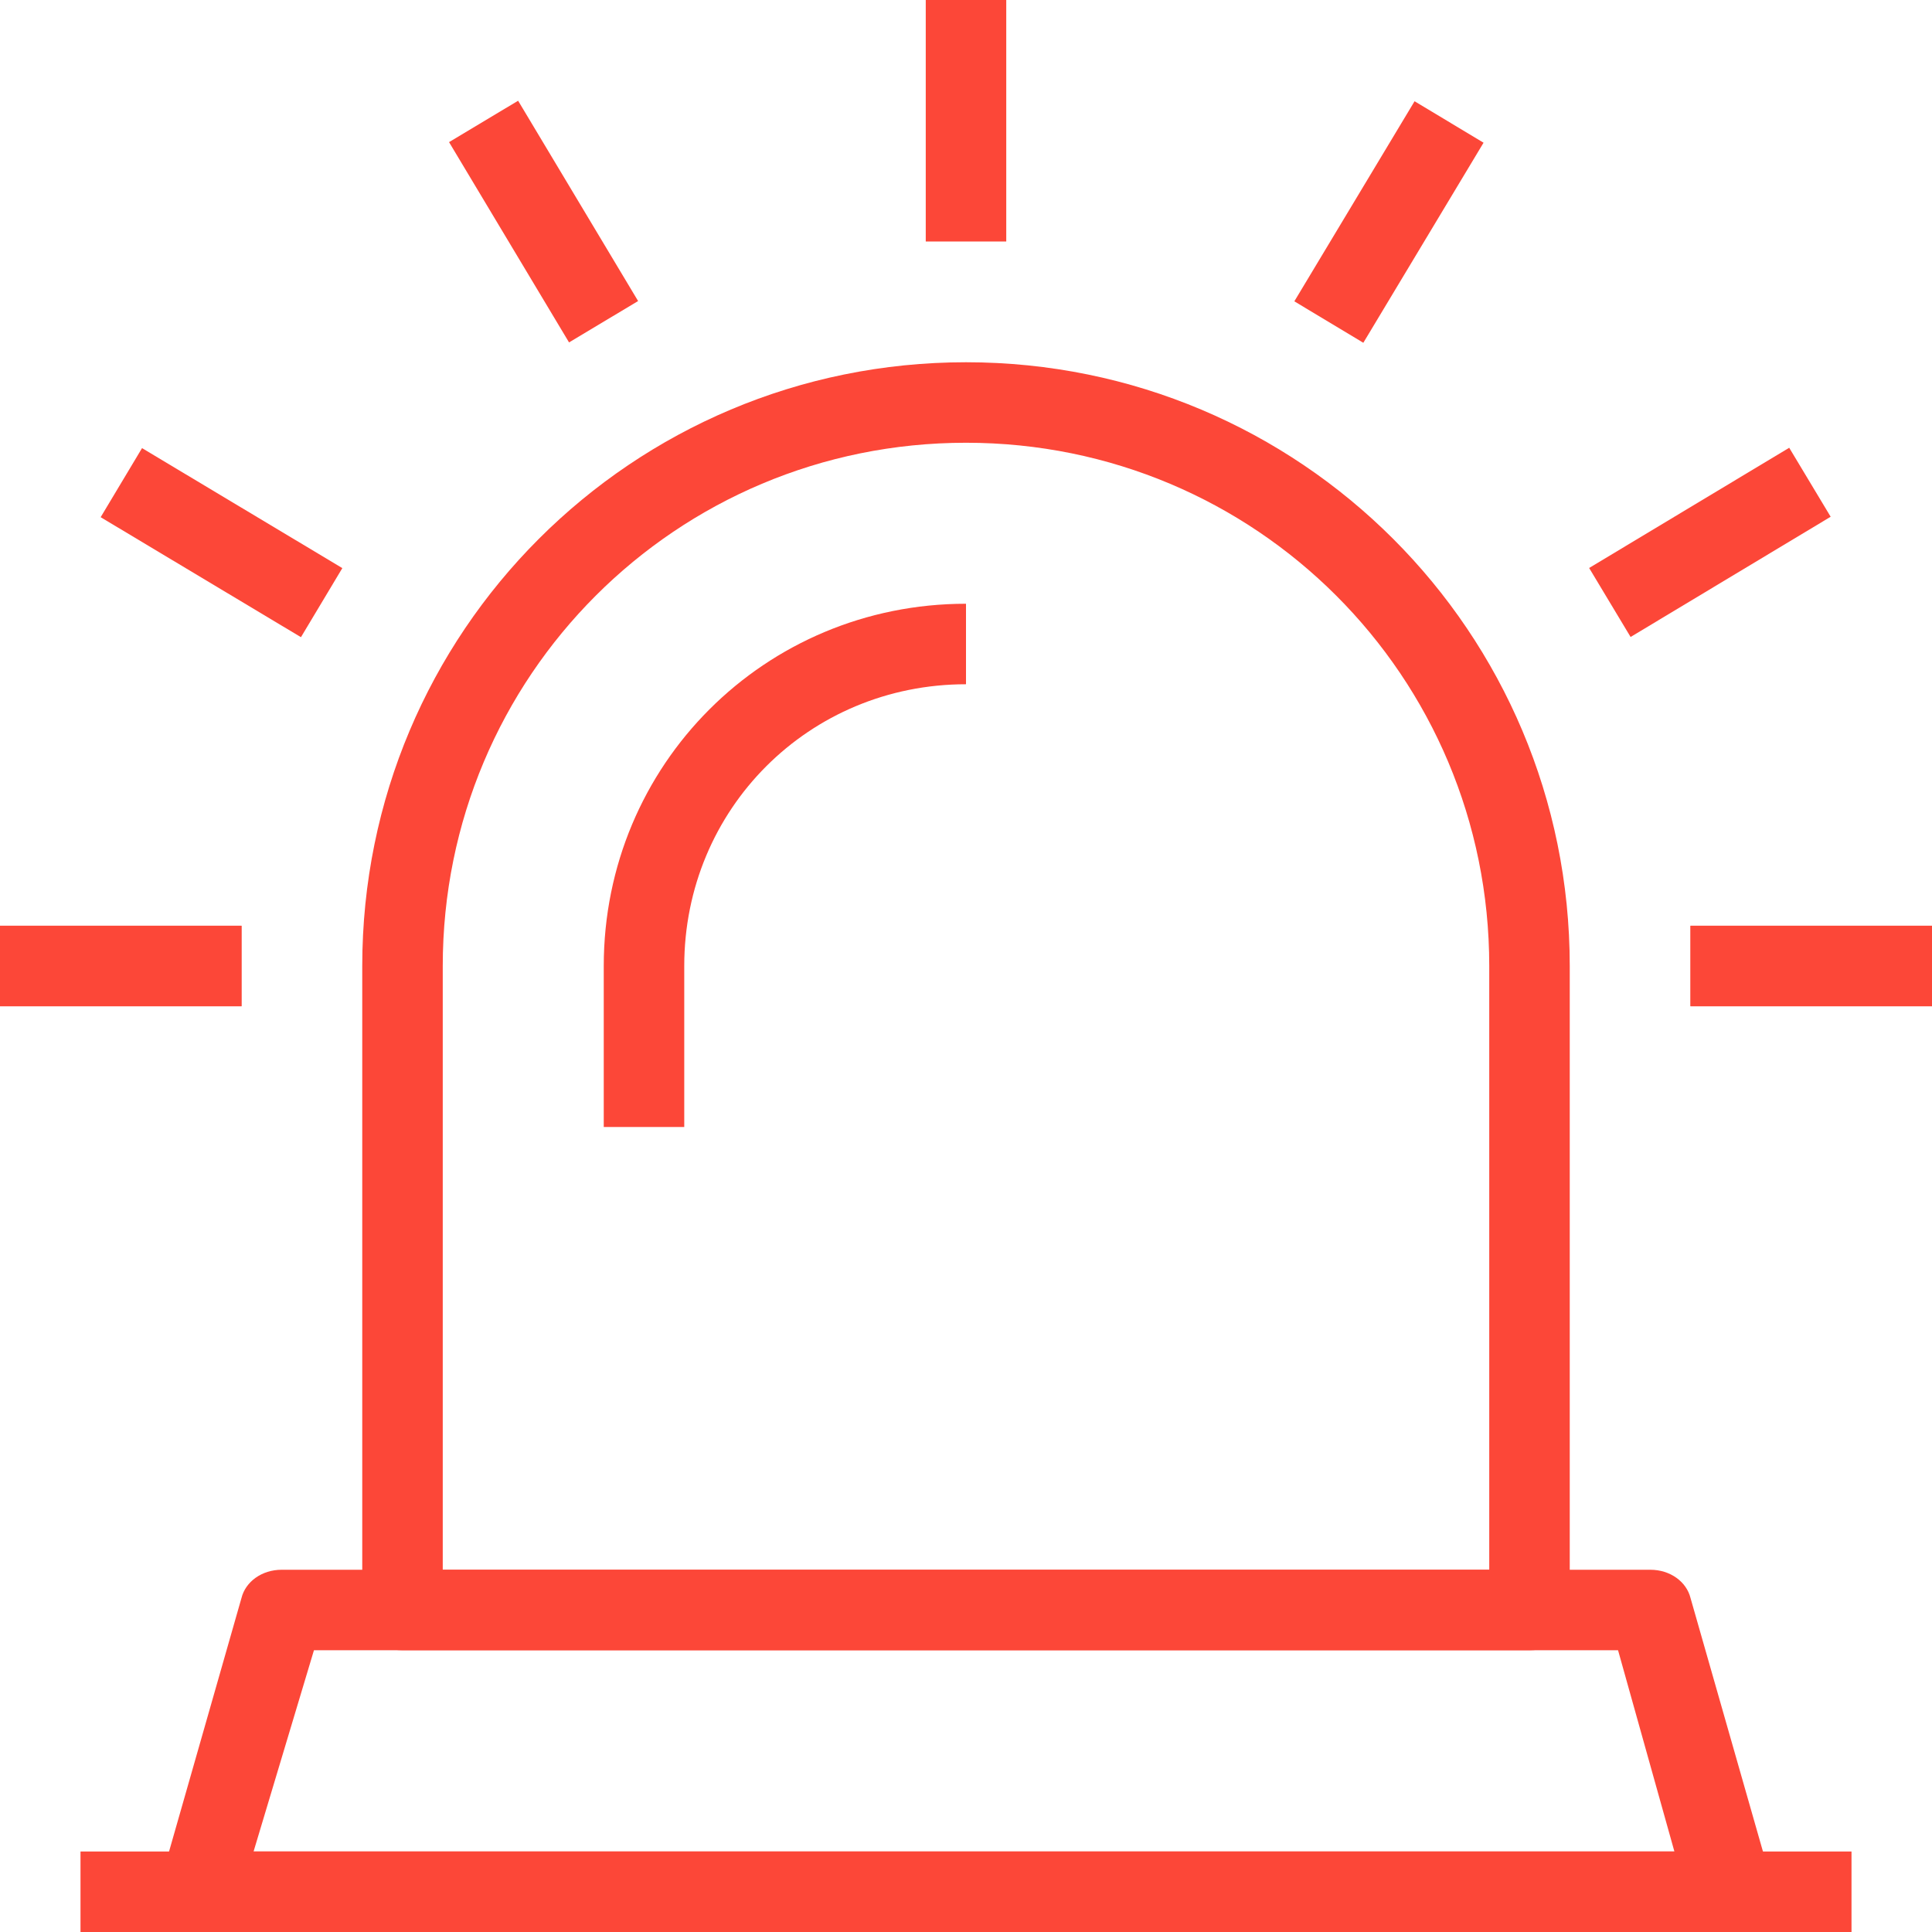
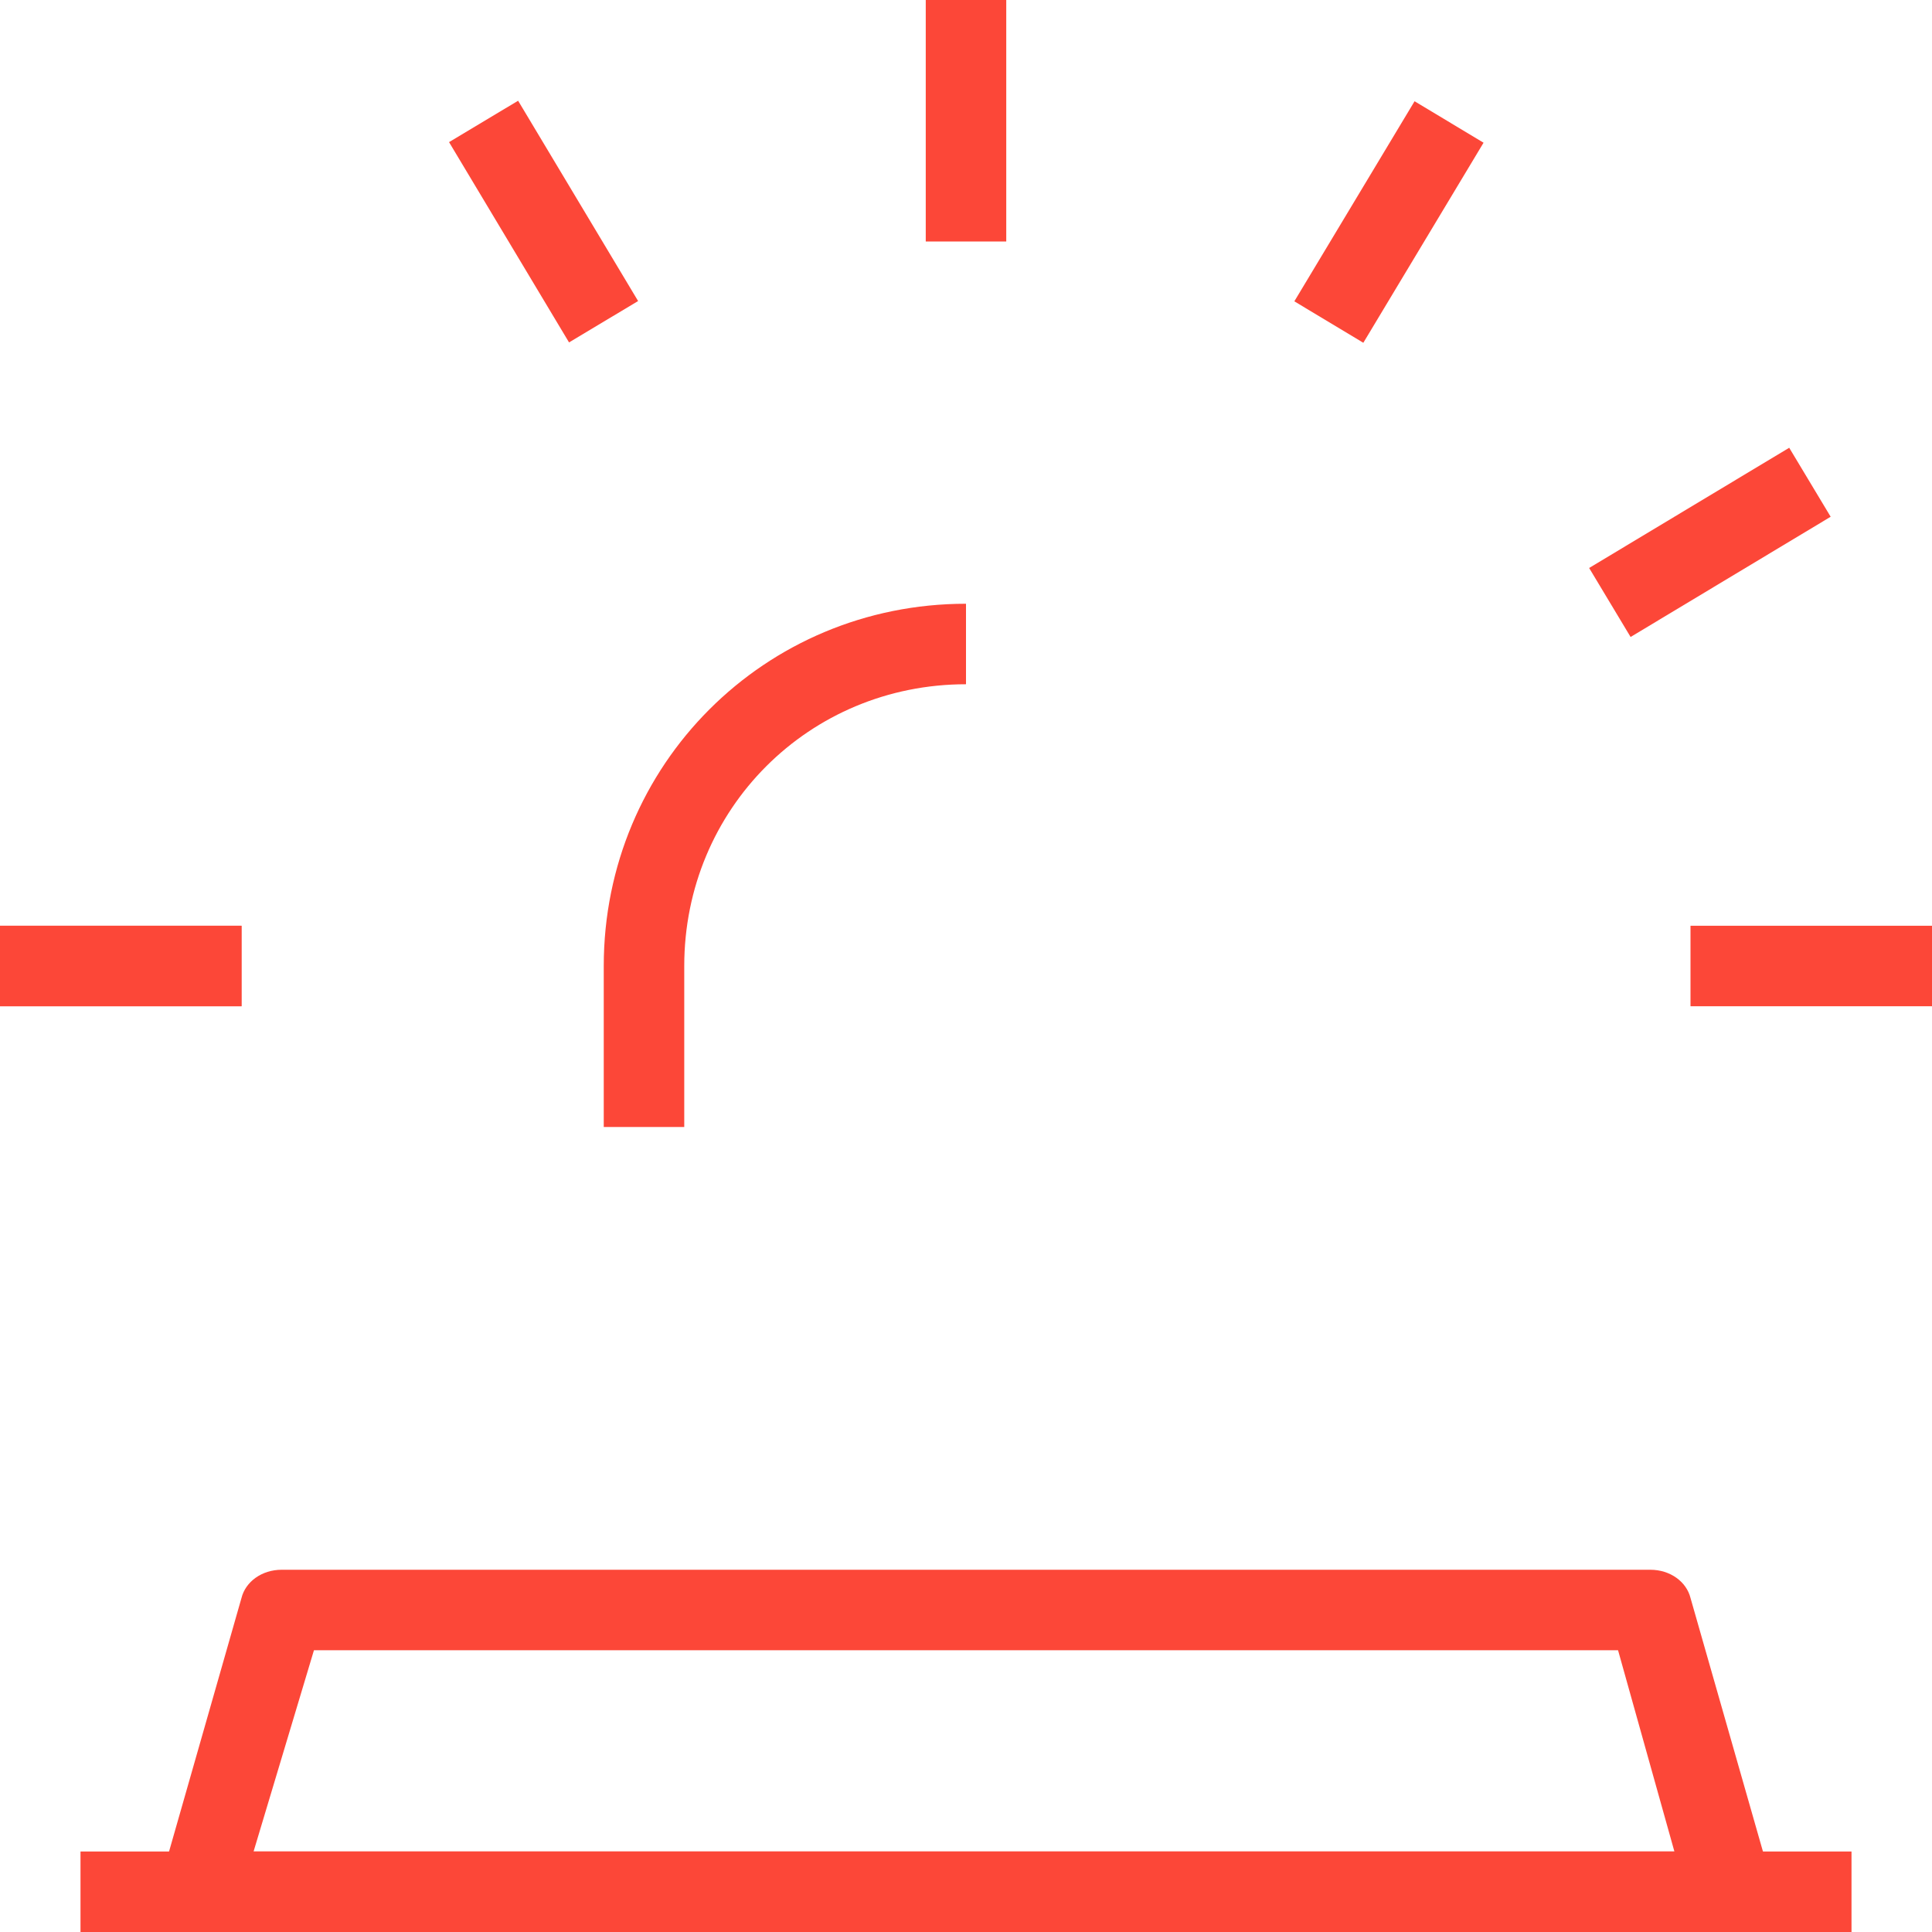
<svg xmlns="http://www.w3.org/2000/svg" version="1.1" id="Layer_1" x="0px" y="0px" viewBox="0 0 48 48" style="enable-background:new 0 0 48 48;" xml:space="preserve">
  <style type="text/css">
	.st0{fill:#FC4738;}
</style>
  <g id="Layer_2_00000018941923619952060830000005426764566076165025_">
    <g id="layer_1-2">
      <rect x="2" y="46" class="st0" width="44" height="2" />
      <path class="st0" d="M43,48H5c-0.3,0-0.6-0.1-0.8-0.4C4,47.4,3.9,47,4,46.7l2-7C6.1,39.3,6.5,39,7,39h34c0.5,0,0.9,0.3,1,0.7l2,7    c0.1,0.3,0,0.6-0.2,0.9C43.6,47.9,43.3,48,43,48z M6.3,46h35.3l-1.4-5H7.8L6.3,46z" />
-       <path class="st0" d="M38,41H10c-0.6,0-1-0.4-1-1V24c0-8.3,6.7-15,15-15s15,6.7,15,15v16C39,40.6,38.6,41,38,41z M11,39h26V24    c0-7.2-5.8-13-13-13s-13,5.8-13,13V39z" />
      <path class="st0" d="M17,28h-2v-4c0-5,4-9,9-9v2c-3.9,0-7,3.1-7,7V28z" />
      <rect x="23" class="st0" width="2" height="6" />
      <rect y="23" class="st0" width="6" height="2" />
-       <rect x="42" y="23" class="st0" width="6" height="2" />
      <rect y="23" class="st0" width="6" height="2" />
      <rect x="42" y="23" class="st0" width="6" height="2" />
      <rect x="39.6" y="12.5" transform="matrix(0.857 -0.515 0.515 0.857 -0.893 23.793)" class="st0" width="5.8" height="2" />
      <rect x="31.6" y="4.5" transform="matrix(0.515 -0.857 0.857 0.515 12.027 32.25)" class="st0" width="5.8" height="2" />
-       <rect x="4.5" y="10.6" transform="matrix(0.514 -0.858 0.858 0.514 -8.907 11.262)" class="st0" width="2" height="5.8" />
      <rect x="12.5" y="2.6" transform="matrix(0.858 -0.514 0.514 0.858 -0.905 7.725)" class="st0" width="2" height="5.8" />
    </g>
  </g>
</svg>